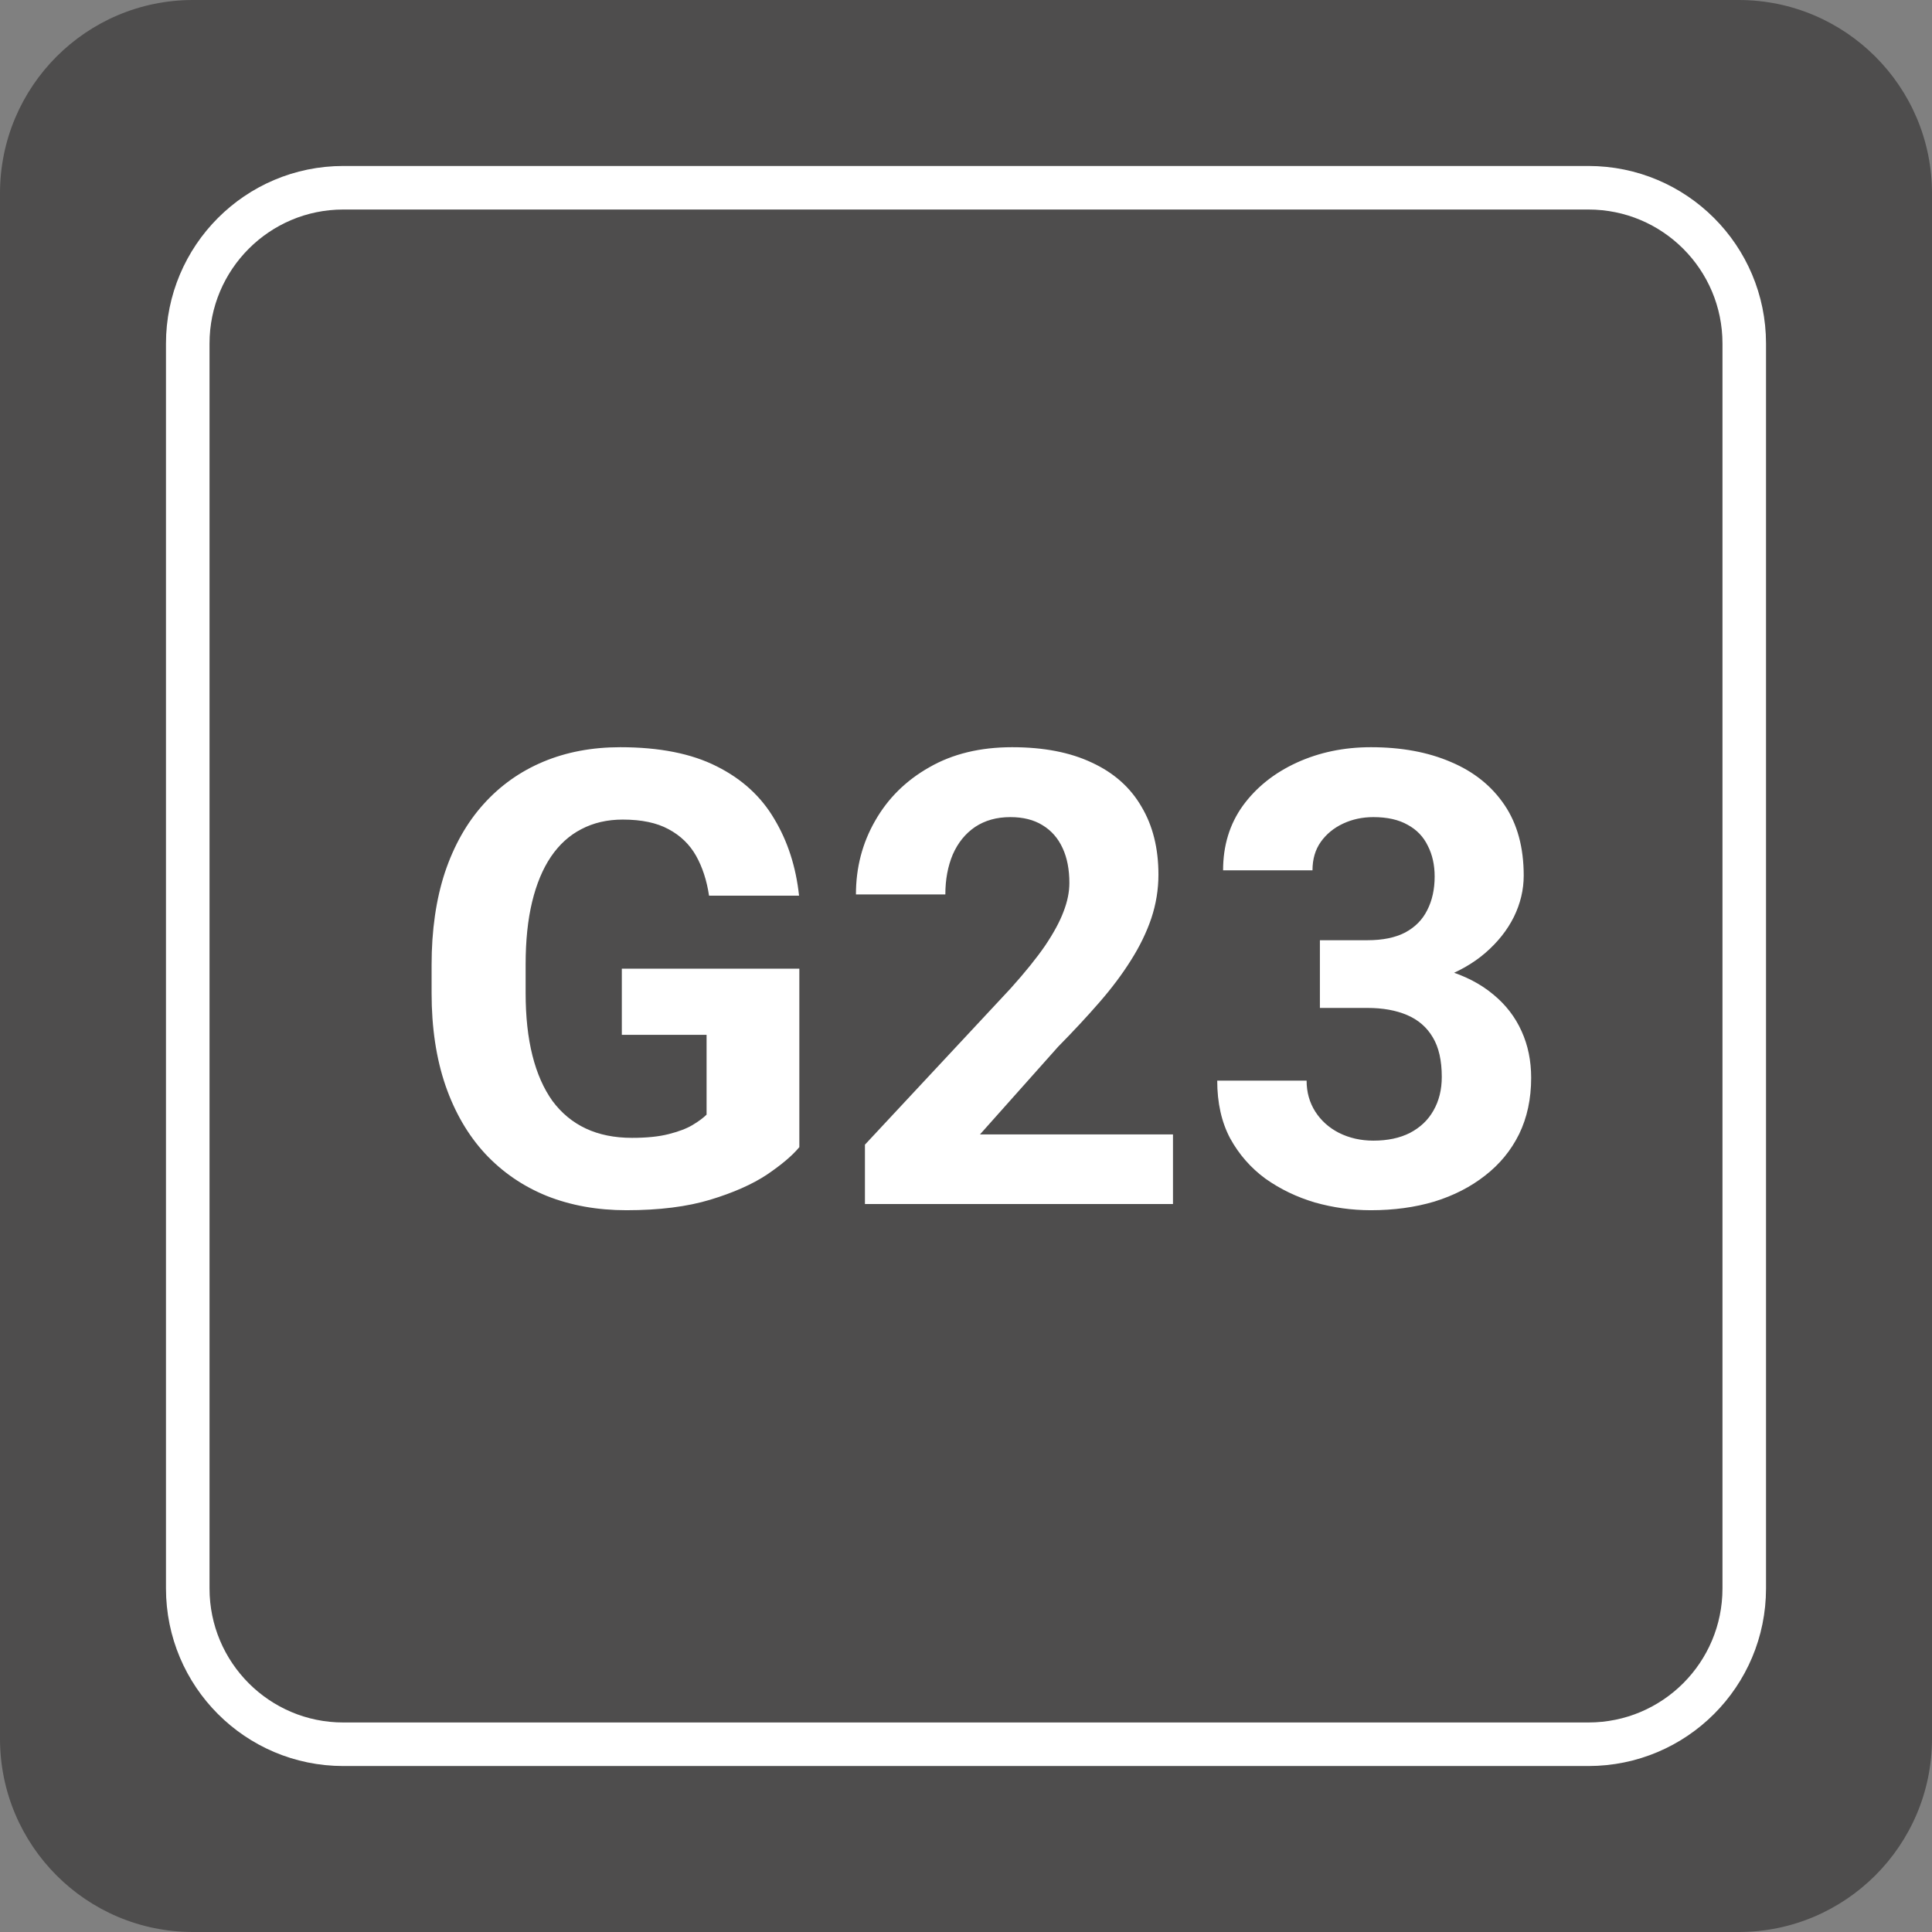
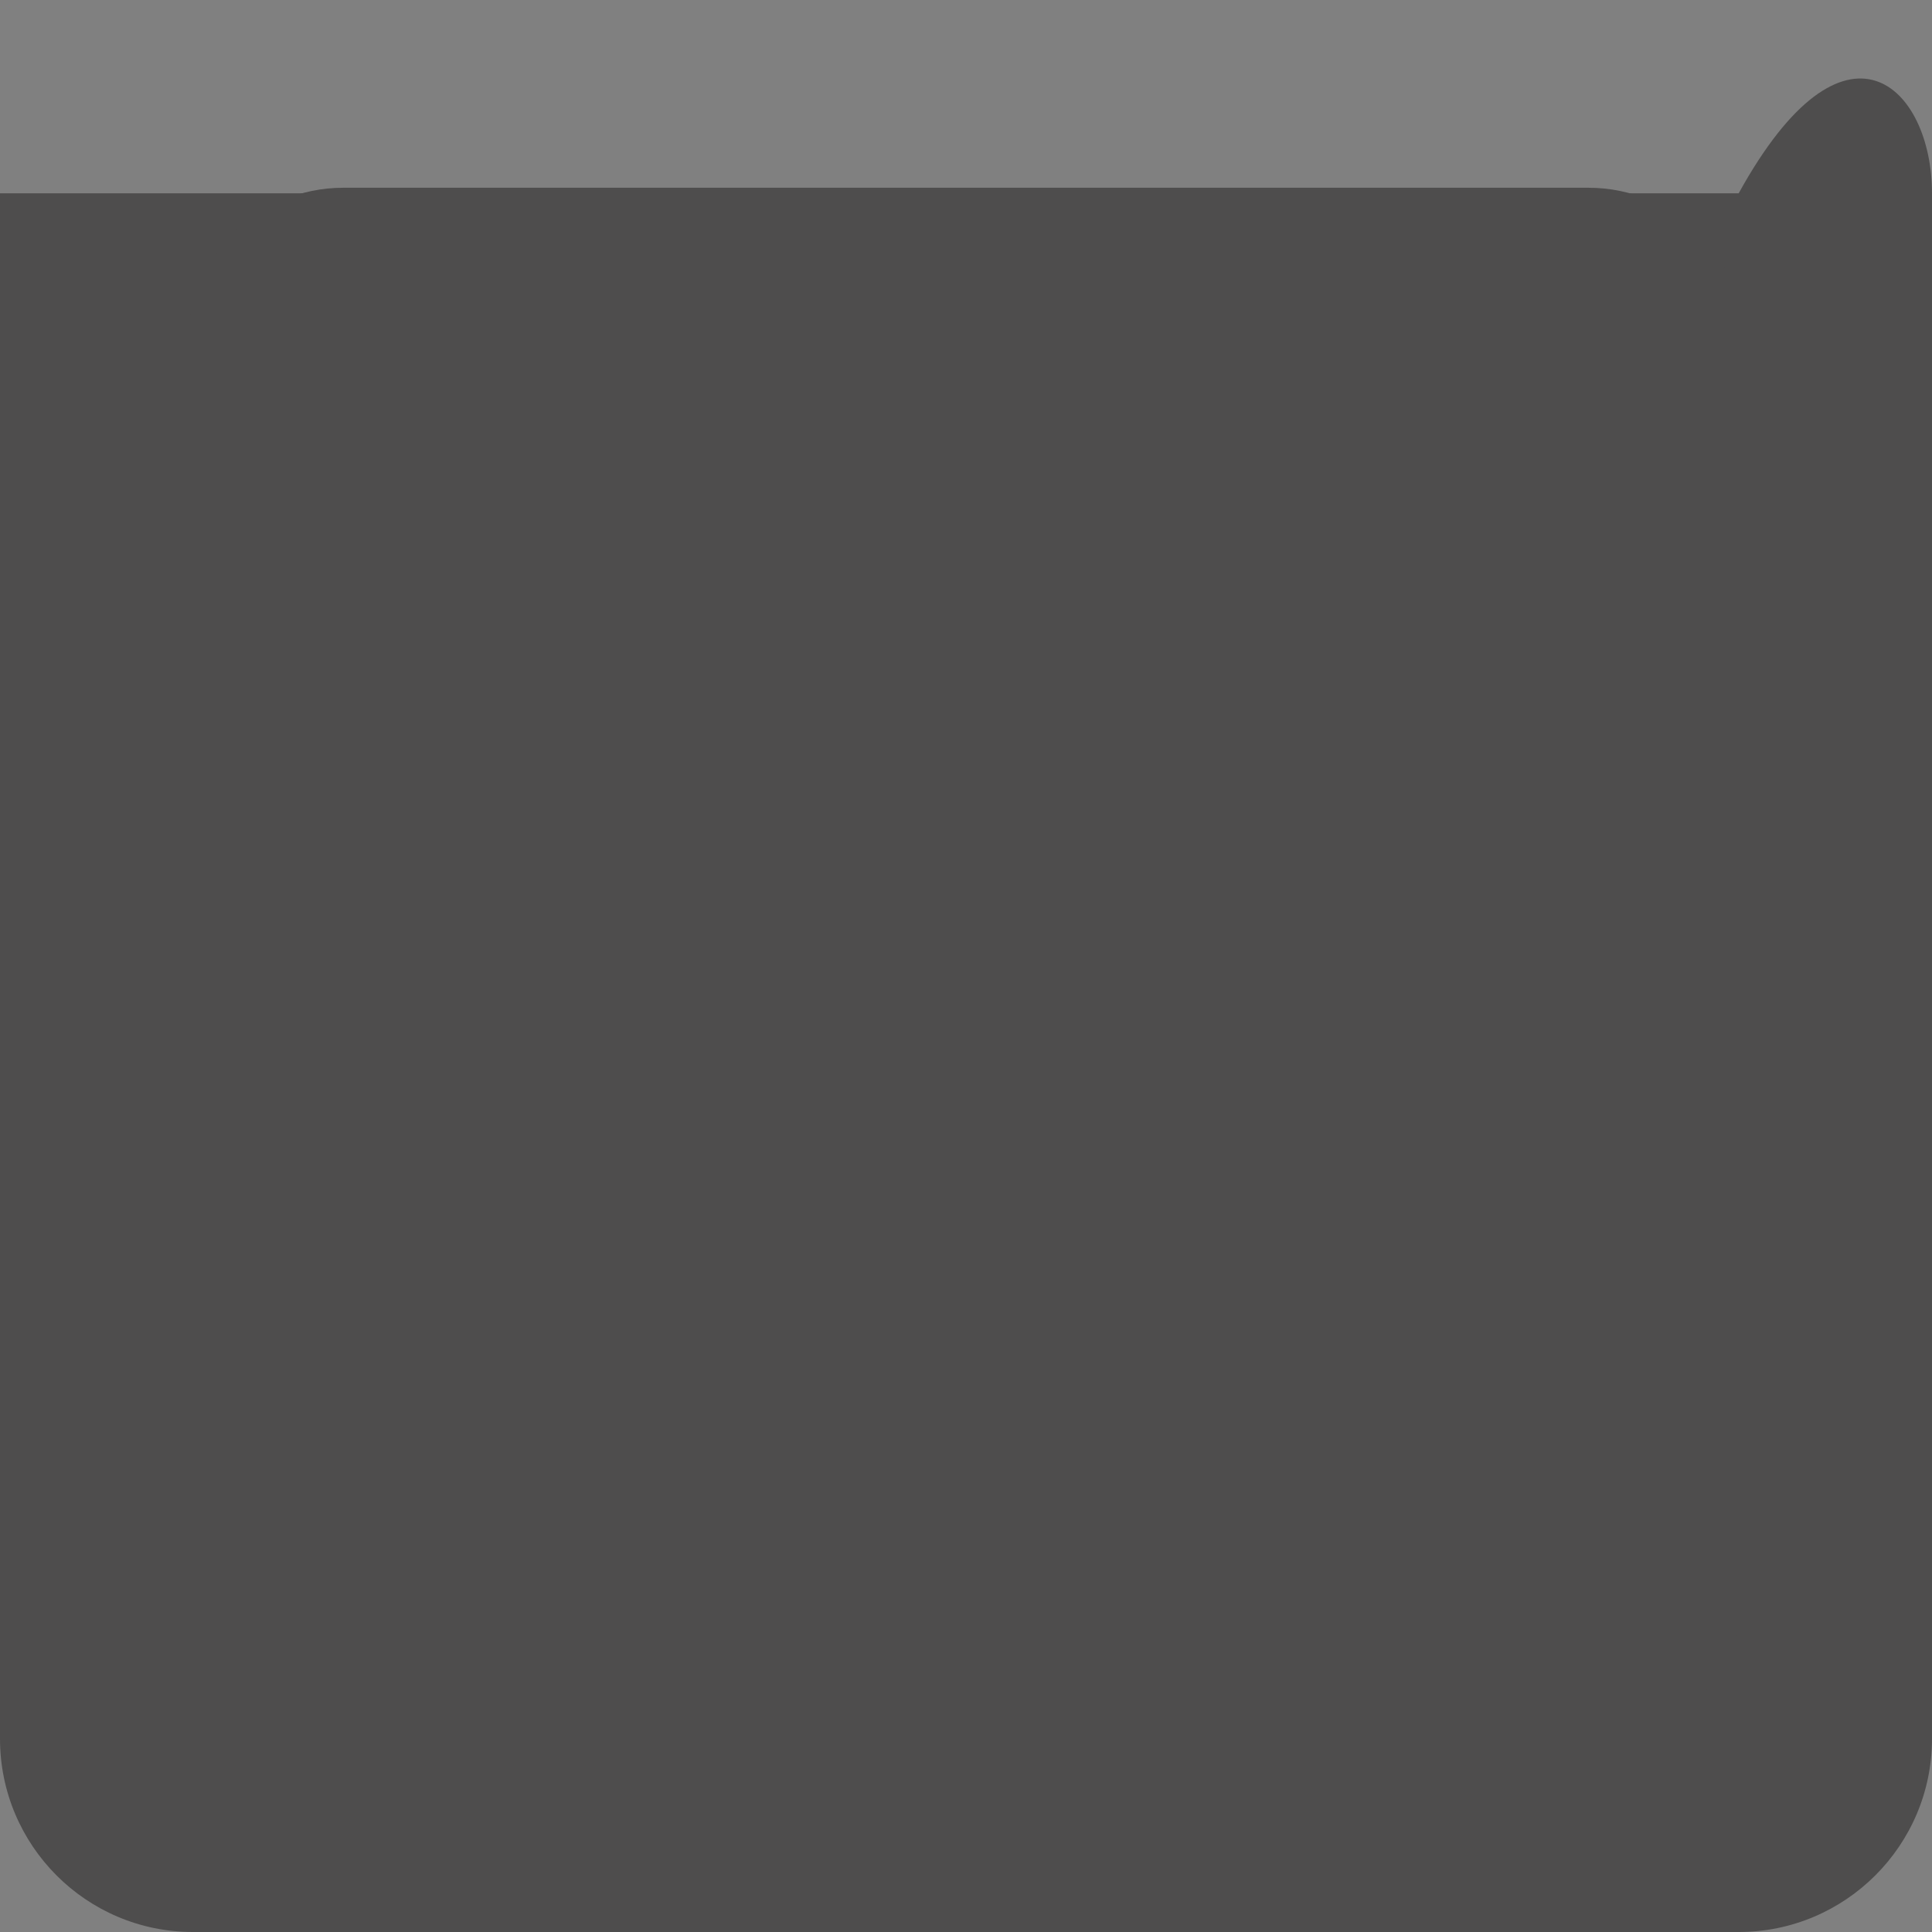
<svg xmlns="http://www.w3.org/2000/svg" width="61" height="61" viewBox="0 0 61 61" fill="none">
  <rect x="0" y="0" width="61" height="61" fill="#808080" stroke="none" />
-   <path d="M61 54.896C61 58.271 58.261 61 54.896 61H6.094C2.729 61 0 58.271 0 54.896V6.104C0 2.729 2.729 0 6.094 0H54.896C58.261 0 61 2.729 61 6.104V54.896Z" fill="#4E4D4D" />
+   <path d="M61 54.896C61 58.271 58.261 61 54.896 61H6.094C2.729 61 0 58.271 0 54.896V6.104H54.896C58.261 0 61 2.729 61 6.104V54.896Z" fill="#4E4D4D" />
  <path d="M55.072 50.152C55.072 52.871 52.871 55.072 50.152 55.072H10.838C8.129 55.072 5.928 52.871 5.928 50.152V10.848C5.928 8.129 8.129 5.928 10.838 5.928H50.152C52.871 5.928 55.072 8.129 55.072 10.848V50.152Z" fill="#4E4D4D" />
-   <path d="M55.072 50.152C55.072 52.871 52.871 55.072 50.152 55.072H10.838C8.129 55.072 5.928 52.871 5.928 50.152V10.848C5.928 8.129 8.129 5.928 10.838 5.928H50.152C52.871 5.928 55.072 8.129 55.072 10.848V50.152Z" stroke="white" stroke-width="1.375" stroke-miterlimit="10" />
-   <path d="M25.238 30.584V36.219C25.017 36.486 24.675 36.775 24.213 37.088C23.751 37.394 23.155 37.658 22.426 37.879C21.697 38.1 20.814 38.211 19.779 38.211C18.861 38.211 18.025 38.061 17.27 37.762C16.514 37.456 15.863 37.01 15.316 36.424C14.776 35.838 14.359 35.122 14.066 34.275C13.773 33.422 13.627 32.449 13.627 31.355V30.467C13.627 29.373 13.767 28.4 14.047 27.547C14.333 26.694 14.74 25.975 15.268 25.389C15.795 24.803 16.423 24.357 17.152 24.051C17.881 23.745 18.692 23.592 19.584 23.592C20.821 23.592 21.837 23.794 22.631 24.197C23.425 24.594 24.031 25.148 24.447 25.857C24.87 26.561 25.131 27.368 25.229 28.279H22.387C22.315 27.797 22.178 27.378 21.977 27.02C21.775 26.662 21.485 26.381 21.107 26.18C20.736 25.978 20.255 25.877 19.662 25.877C19.174 25.877 18.738 25.978 18.354 26.18C17.976 26.375 17.657 26.665 17.396 27.049C17.136 27.433 16.938 27.908 16.801 28.475C16.664 29.041 16.596 29.699 16.596 30.447V31.355C16.596 32.098 16.667 32.755 16.811 33.328C16.954 33.895 17.165 34.373 17.445 34.764C17.732 35.148 18.083 35.438 18.5 35.633C18.917 35.828 19.402 35.926 19.955 35.926C20.417 35.926 20.801 35.887 21.107 35.809C21.42 35.73 21.671 35.636 21.859 35.525C22.055 35.408 22.204 35.297 22.309 35.193V32.674H19.633V30.584H25.238ZM37.035 35.818V38.016H27.309V36.141L31.908 31.209C32.37 30.695 32.735 30.242 33.002 29.852C33.269 29.454 33.461 29.1 33.578 28.787C33.702 28.468 33.764 28.165 33.764 27.879C33.764 27.449 33.692 27.081 33.549 26.775C33.406 26.463 33.194 26.222 32.914 26.053C32.641 25.884 32.302 25.799 31.898 25.799C31.469 25.799 31.098 25.903 30.785 26.111C30.479 26.32 30.245 26.609 30.082 26.98C29.926 27.352 29.848 27.771 29.848 28.24H27.025C27.025 27.394 27.227 26.619 27.631 25.916C28.035 25.206 28.604 24.643 29.34 24.227C30.076 23.803 30.948 23.592 31.957 23.592C32.953 23.592 33.793 23.755 34.477 24.08C35.167 24.399 35.688 24.861 36.039 25.467C36.397 26.066 36.576 26.782 36.576 27.615C36.576 28.084 36.501 28.543 36.352 28.992C36.202 29.435 35.987 29.878 35.707 30.32C35.434 30.756 35.102 31.199 34.711 31.648C34.32 32.098 33.887 32.563 33.412 33.045L30.941 35.818H37.035ZM41.674 29.686H43.178C43.66 29.686 44.057 29.604 44.369 29.441C44.682 29.272 44.913 29.038 45.062 28.738C45.219 28.432 45.297 28.078 45.297 27.674C45.297 27.309 45.225 26.987 45.082 26.707C44.945 26.421 44.734 26.199 44.447 26.043C44.161 25.88 43.8 25.799 43.363 25.799C43.018 25.799 42.699 25.867 42.406 26.004C42.113 26.141 41.879 26.333 41.703 26.58C41.527 26.828 41.44 27.127 41.44 27.479H38.617C38.617 26.697 38.825 26.017 39.242 25.438C39.665 24.858 40.232 24.406 40.941 24.08C41.651 23.755 42.432 23.592 43.285 23.592C44.249 23.592 45.092 23.748 45.815 24.061C46.537 24.366 47.1 24.819 47.504 25.418C47.908 26.017 48.109 26.759 48.109 27.645C48.109 28.094 48.005 28.53 47.797 28.953C47.589 29.37 47.289 29.747 46.898 30.086C46.514 30.418 46.046 30.685 45.492 30.887C44.939 31.082 44.317 31.18 43.627 31.18H41.674V29.686ZM41.674 31.824V30.369H43.627C44.402 30.369 45.082 30.457 45.668 30.633C46.254 30.809 46.745 31.062 47.143 31.395C47.54 31.72 47.839 32.107 48.041 32.557C48.243 32.999 48.344 33.491 48.344 34.031C48.344 34.695 48.217 35.288 47.963 35.809C47.709 36.323 47.351 36.759 46.889 37.117C46.433 37.475 45.899 37.749 45.287 37.938C44.675 38.12 44.008 38.211 43.285 38.211C42.686 38.211 42.097 38.13 41.518 37.967C40.945 37.797 40.424 37.547 39.955 37.215C39.493 36.876 39.122 36.453 38.842 35.945C38.568 35.431 38.432 34.822 38.432 34.119H41.254C41.254 34.484 41.345 34.809 41.527 35.096C41.71 35.382 41.96 35.607 42.279 35.77C42.605 35.932 42.966 36.014 43.363 36.014C43.812 36.014 44.197 35.932 44.516 35.77C44.841 35.6 45.089 35.366 45.258 35.066C45.434 34.76 45.522 34.406 45.522 34.002C45.522 33.481 45.427 33.065 45.238 32.752C45.05 32.433 44.779 32.199 44.428 32.049C44.076 31.899 43.66 31.824 43.178 31.824H41.674Z" fill="white" />
</svg>